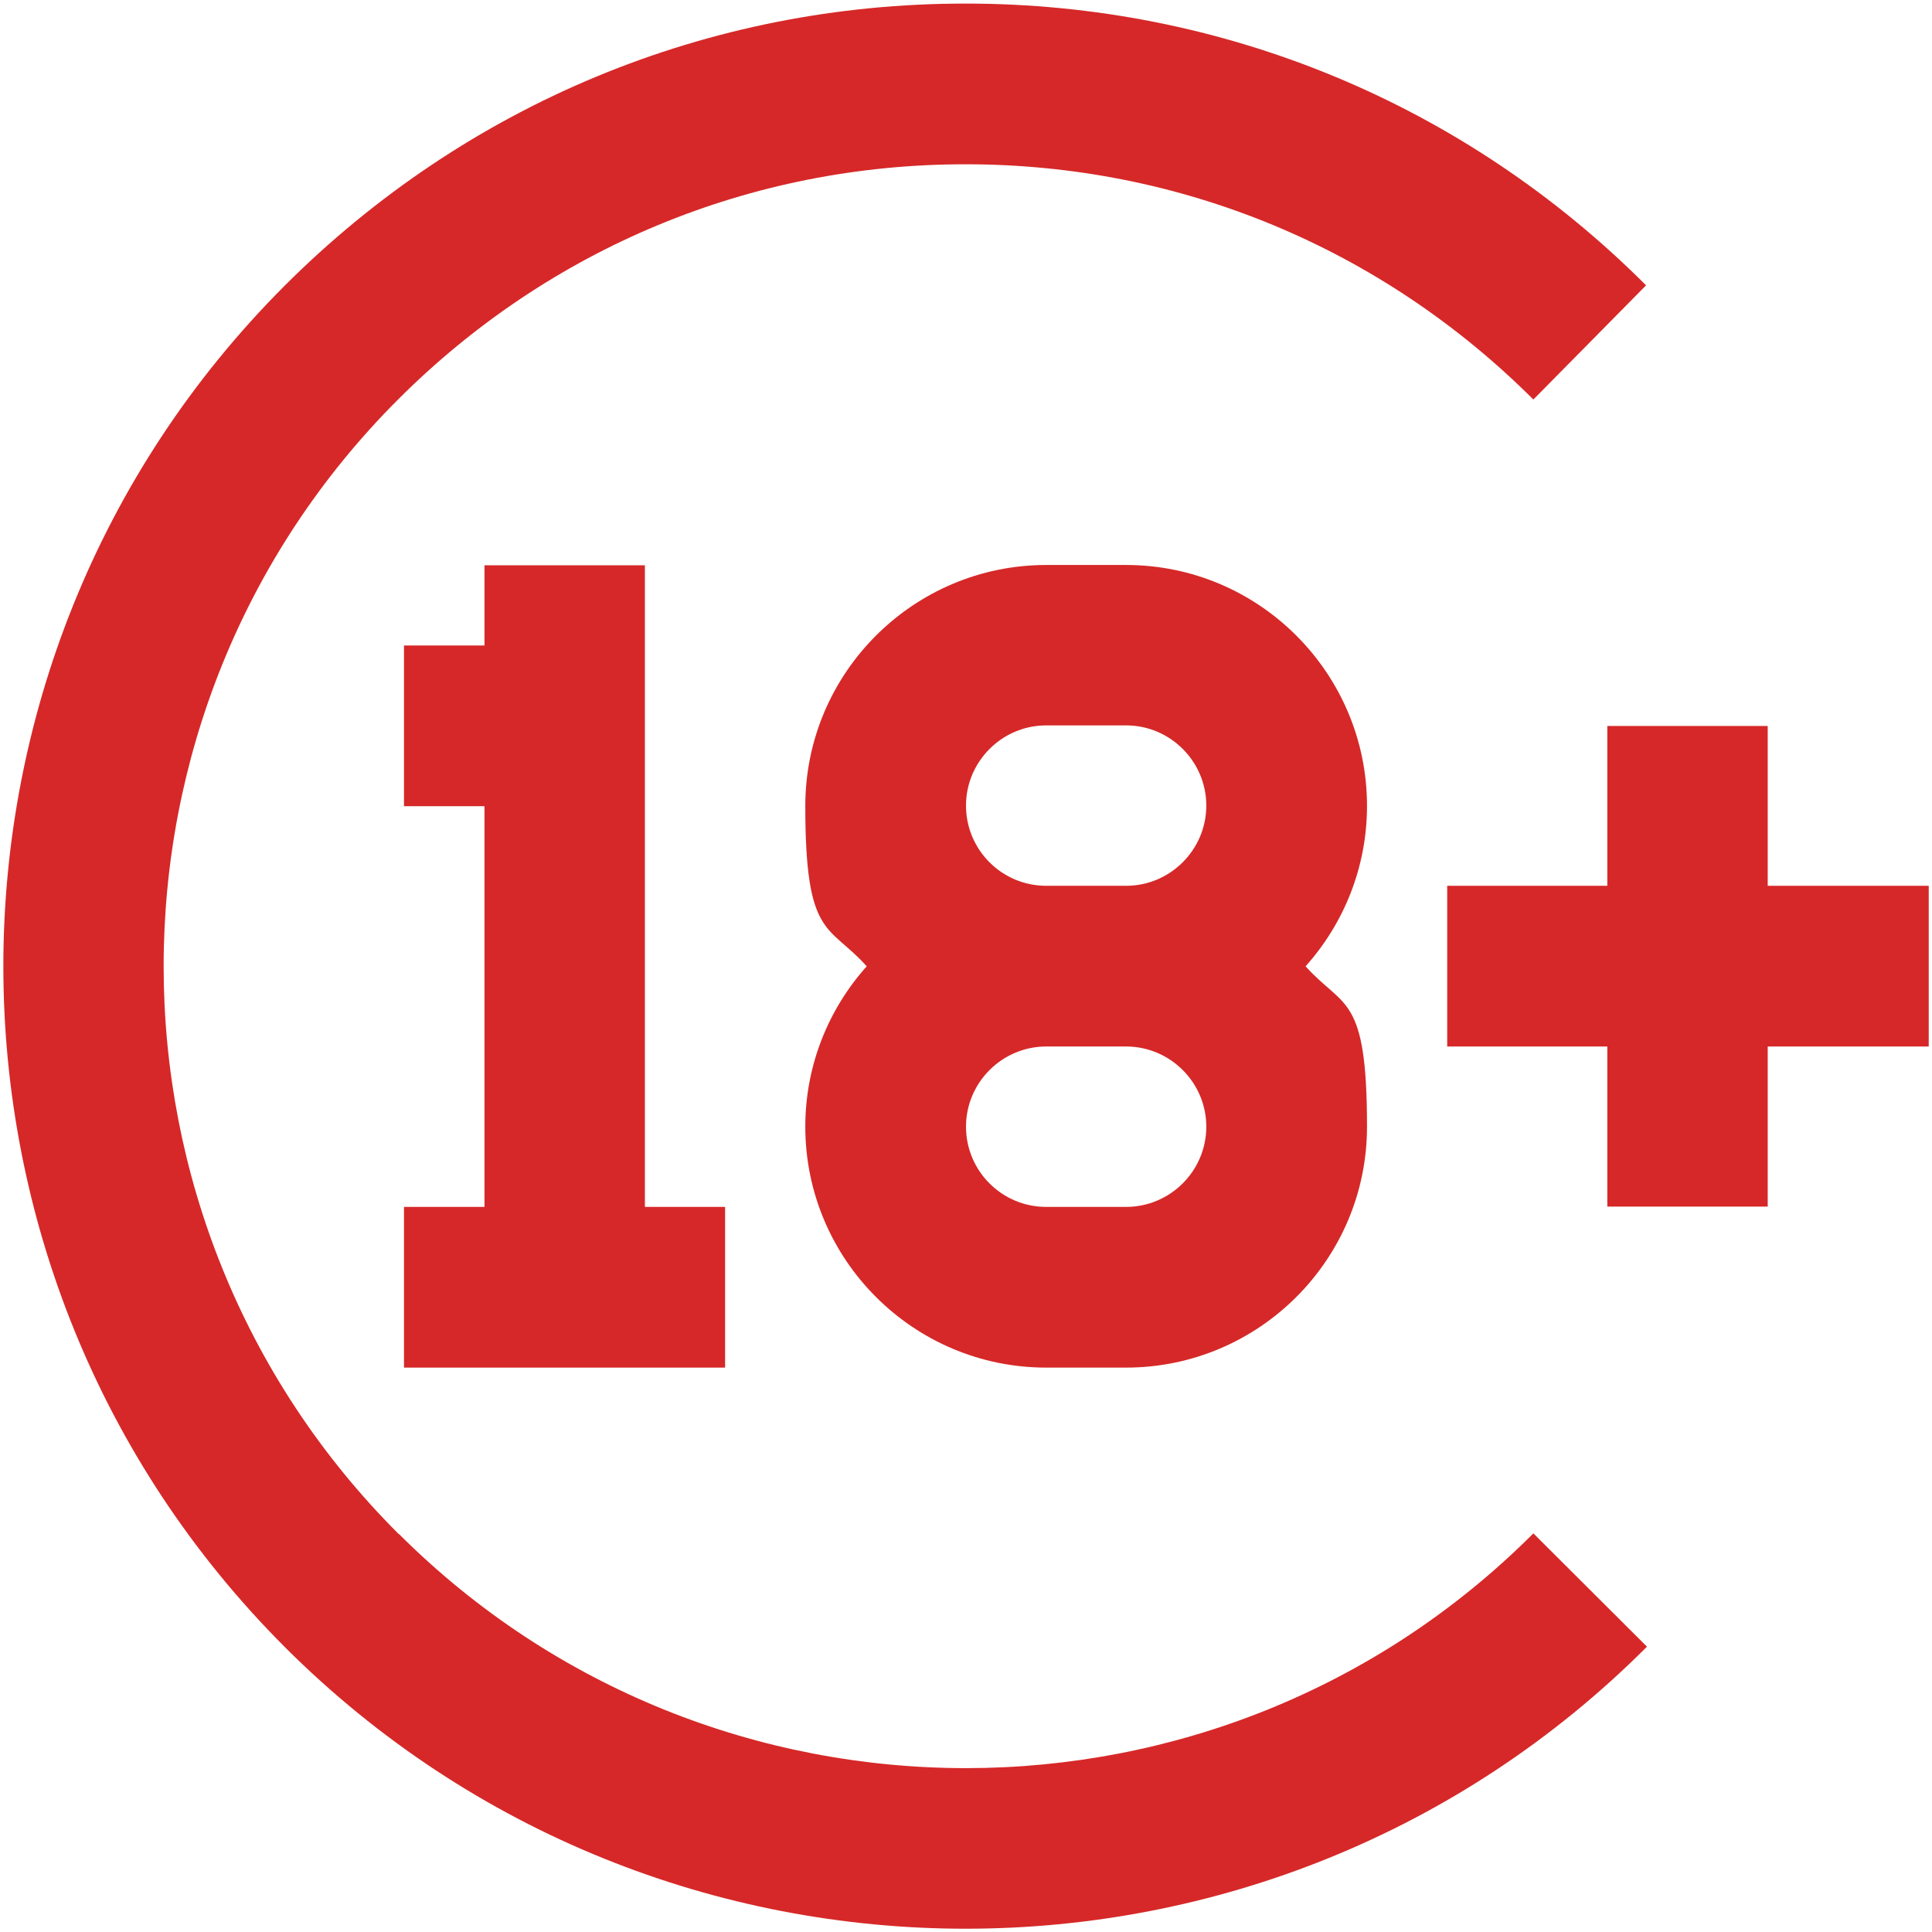
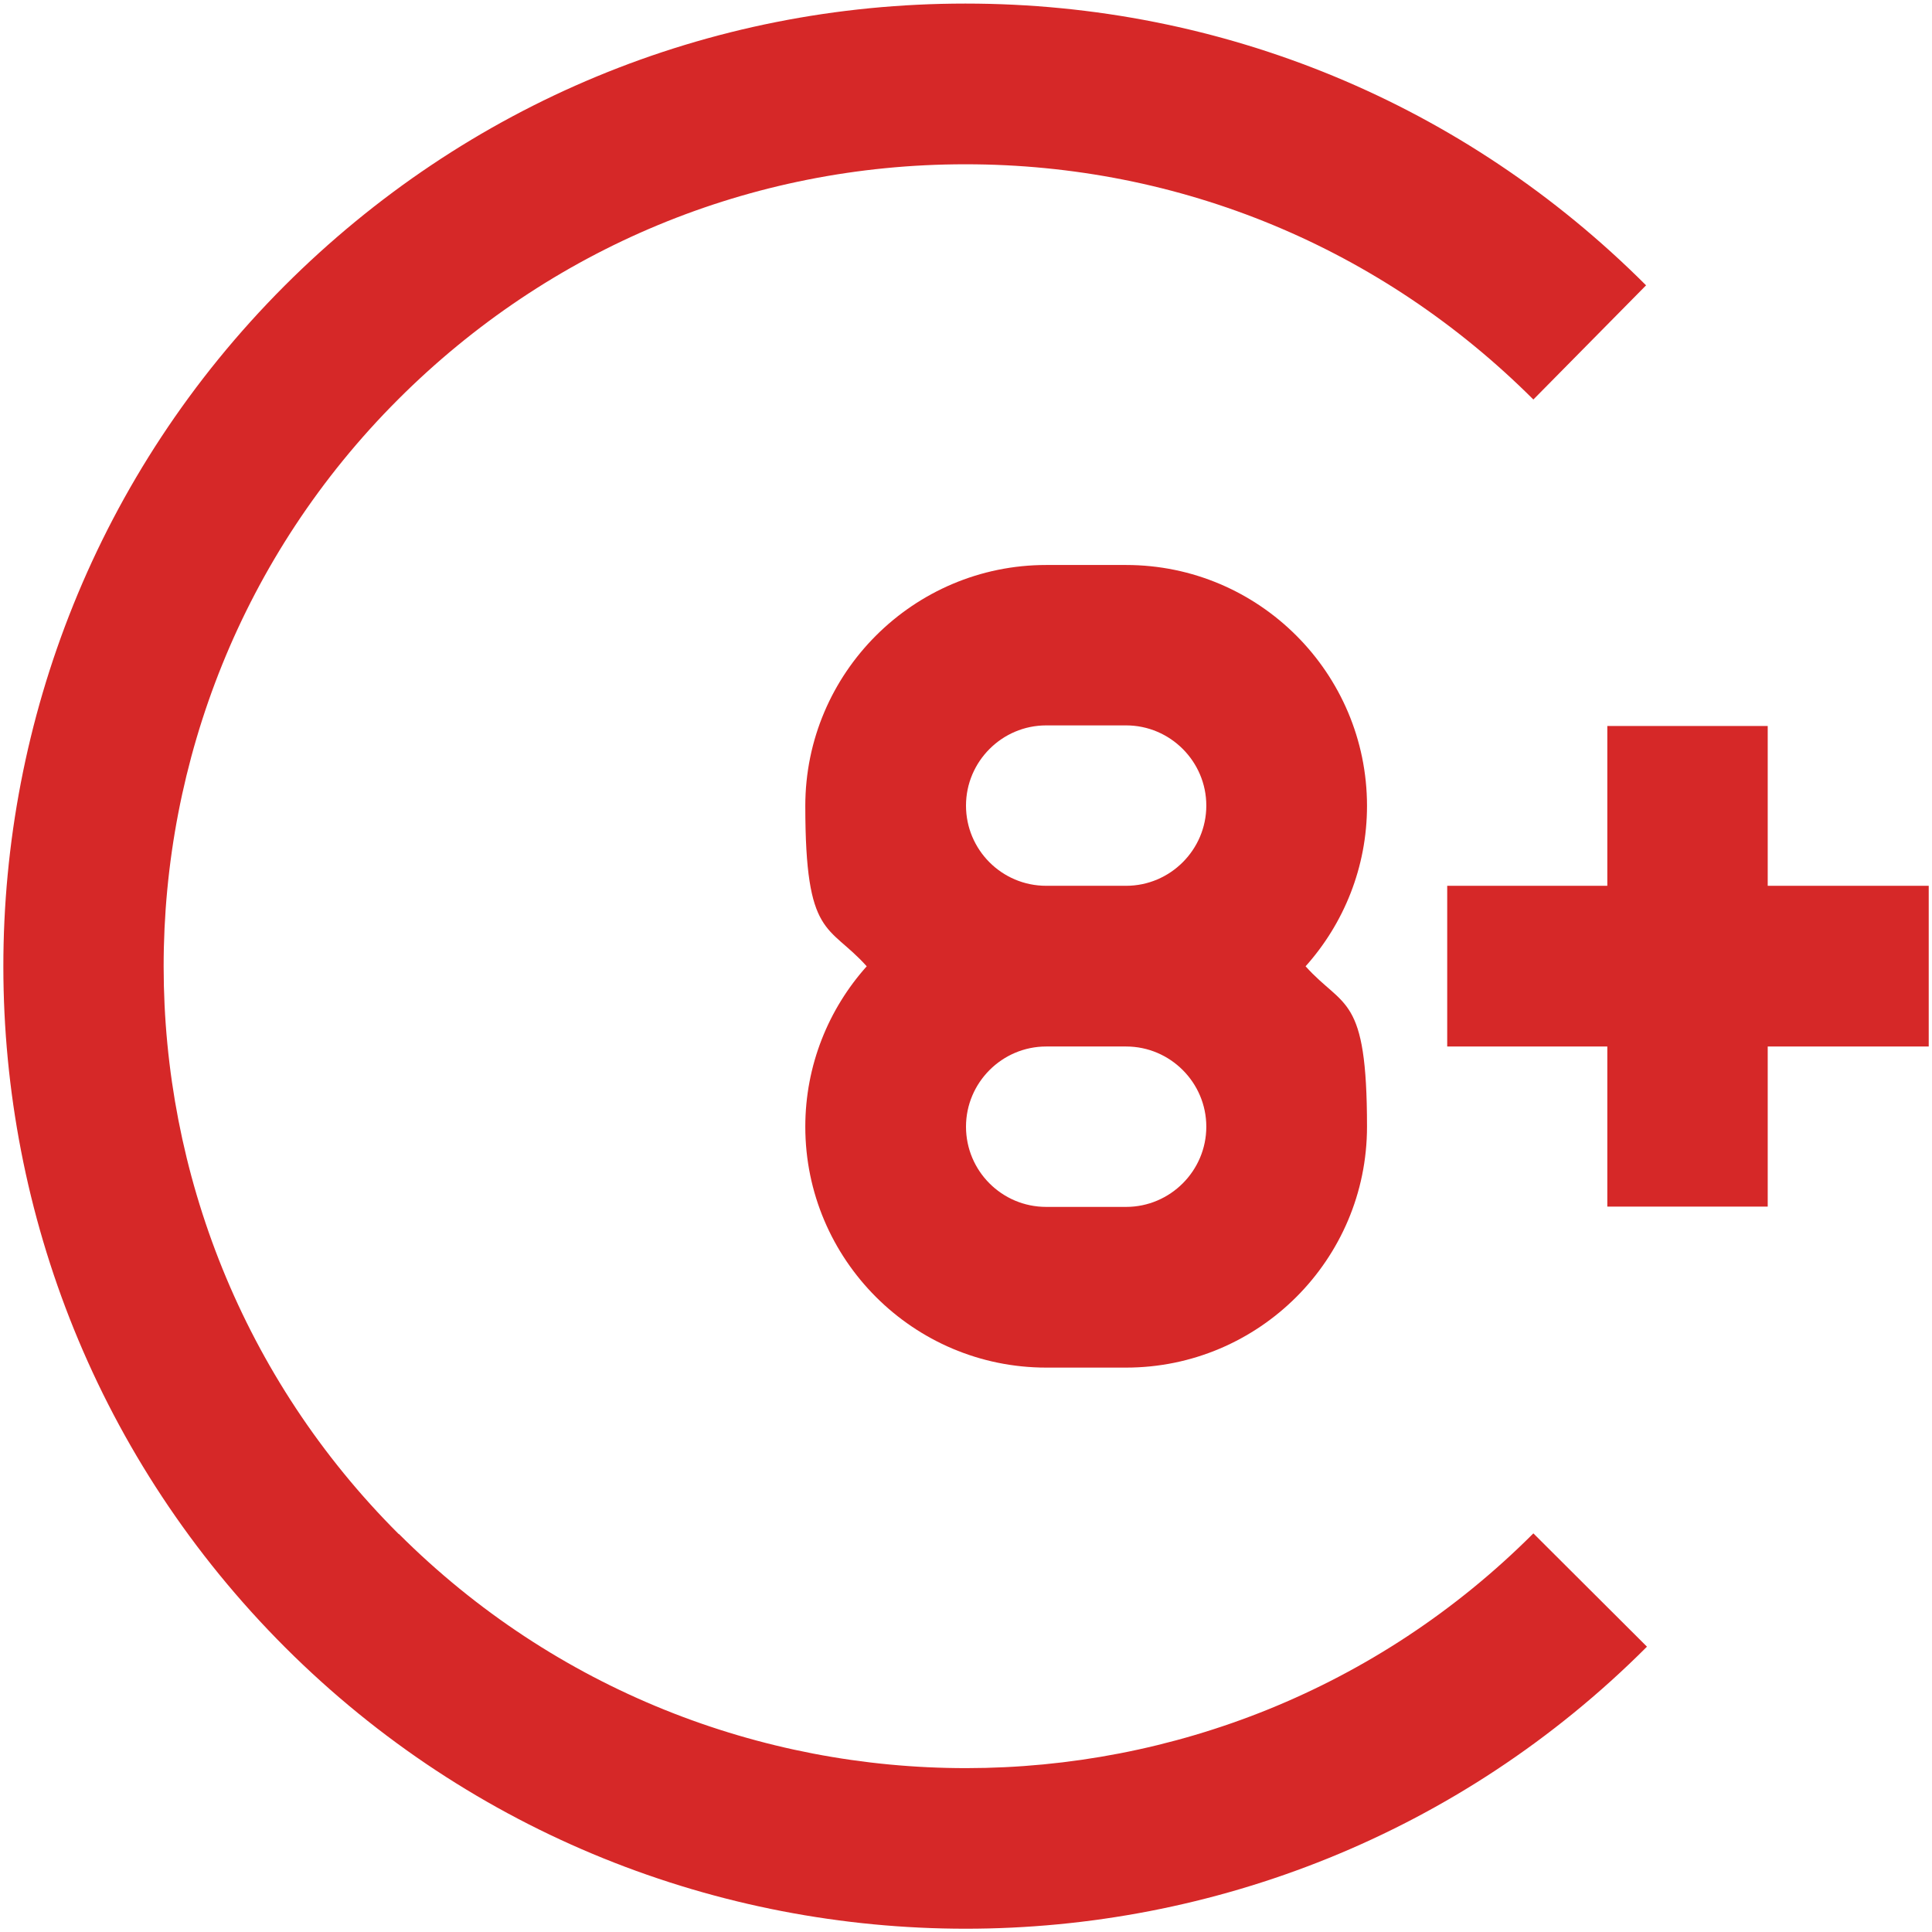
<svg xmlns="http://www.w3.org/2000/svg" fill="#D62828" id="Layer_1" version="1.1" viewBox="0 0 648 648">
  <path d="M133.7,514.5c-105-104.9-105.1-275.6-.2-380.5,50.8-50.8,118.3-78.9,190.2-78.9h.2c71.8,0,139.3,27.9,190.4,78.9l37.8-38.3C491.1,34.7,410,1.2,323.9,1.2h-.2c-86.2,0-167.3,33.7-228.3,94.7-125.8,126-125.7,330.8.3,456.7,62.9,62.8,145.6,94.3,228.2,94.3s165.5-31.5,228.5-94.6l-38.1-38c-104.8,104.9-275.5,105-380.5.2Z" />
  <path d="M377.7,189.5h-26.8c-44.5,0-80.8,36.2-80.8,80.8s7.8,39.5,20.6,53.8c-12.8,14.3-20.6,33.2-20.6,53.8,0,44.5,36.2,80.8,80.8,80.8h26.8c44.5,0,80.8-36.2,80.8-80.8s-7.8-39.5-20.6-53.8c12.8-14.3,20.6-33.2,20.6-53.8,0-44.5-36.2-80.8-80.8-80.8ZM350.9,243.3h26.8c14.8,0,26.9,12.1,26.9,26.9s-12.1,26.9-26.9,26.9h-26.8c-14.9,0-26.9-12.1-26.9-26.9s12.1-26.9,26.9-26.9ZM377.7,404.8h-26.8c-14.9,0-26.9-12.1-26.9-26.9s12.1-26.9,26.9-26.9h26.8c14.8,0,26.9,12.1,26.9,26.9s-12.1,26.9-26.9,26.9Z" />
-   <polygon points="135.5 404.8 135.5 458.7 243.2 458.7 243.2 404.8 216.3 404.8 216.3 189.6 162.5 189.6 162.5 216.5 135.5 216.5 135.5 270.4 162.5 270.4 162.5 404.8 135.5 404.8" />
  <polygon points="646.9 297.1 592.9 297.1 592.9 243.5 539.1 243.5 539.1 297.1 485.4 297.1 485.4 351 539.1 351 539.1 404.7 592.9 404.7 592.9 351 646.9 351 646.9 297.1" />
</svg>